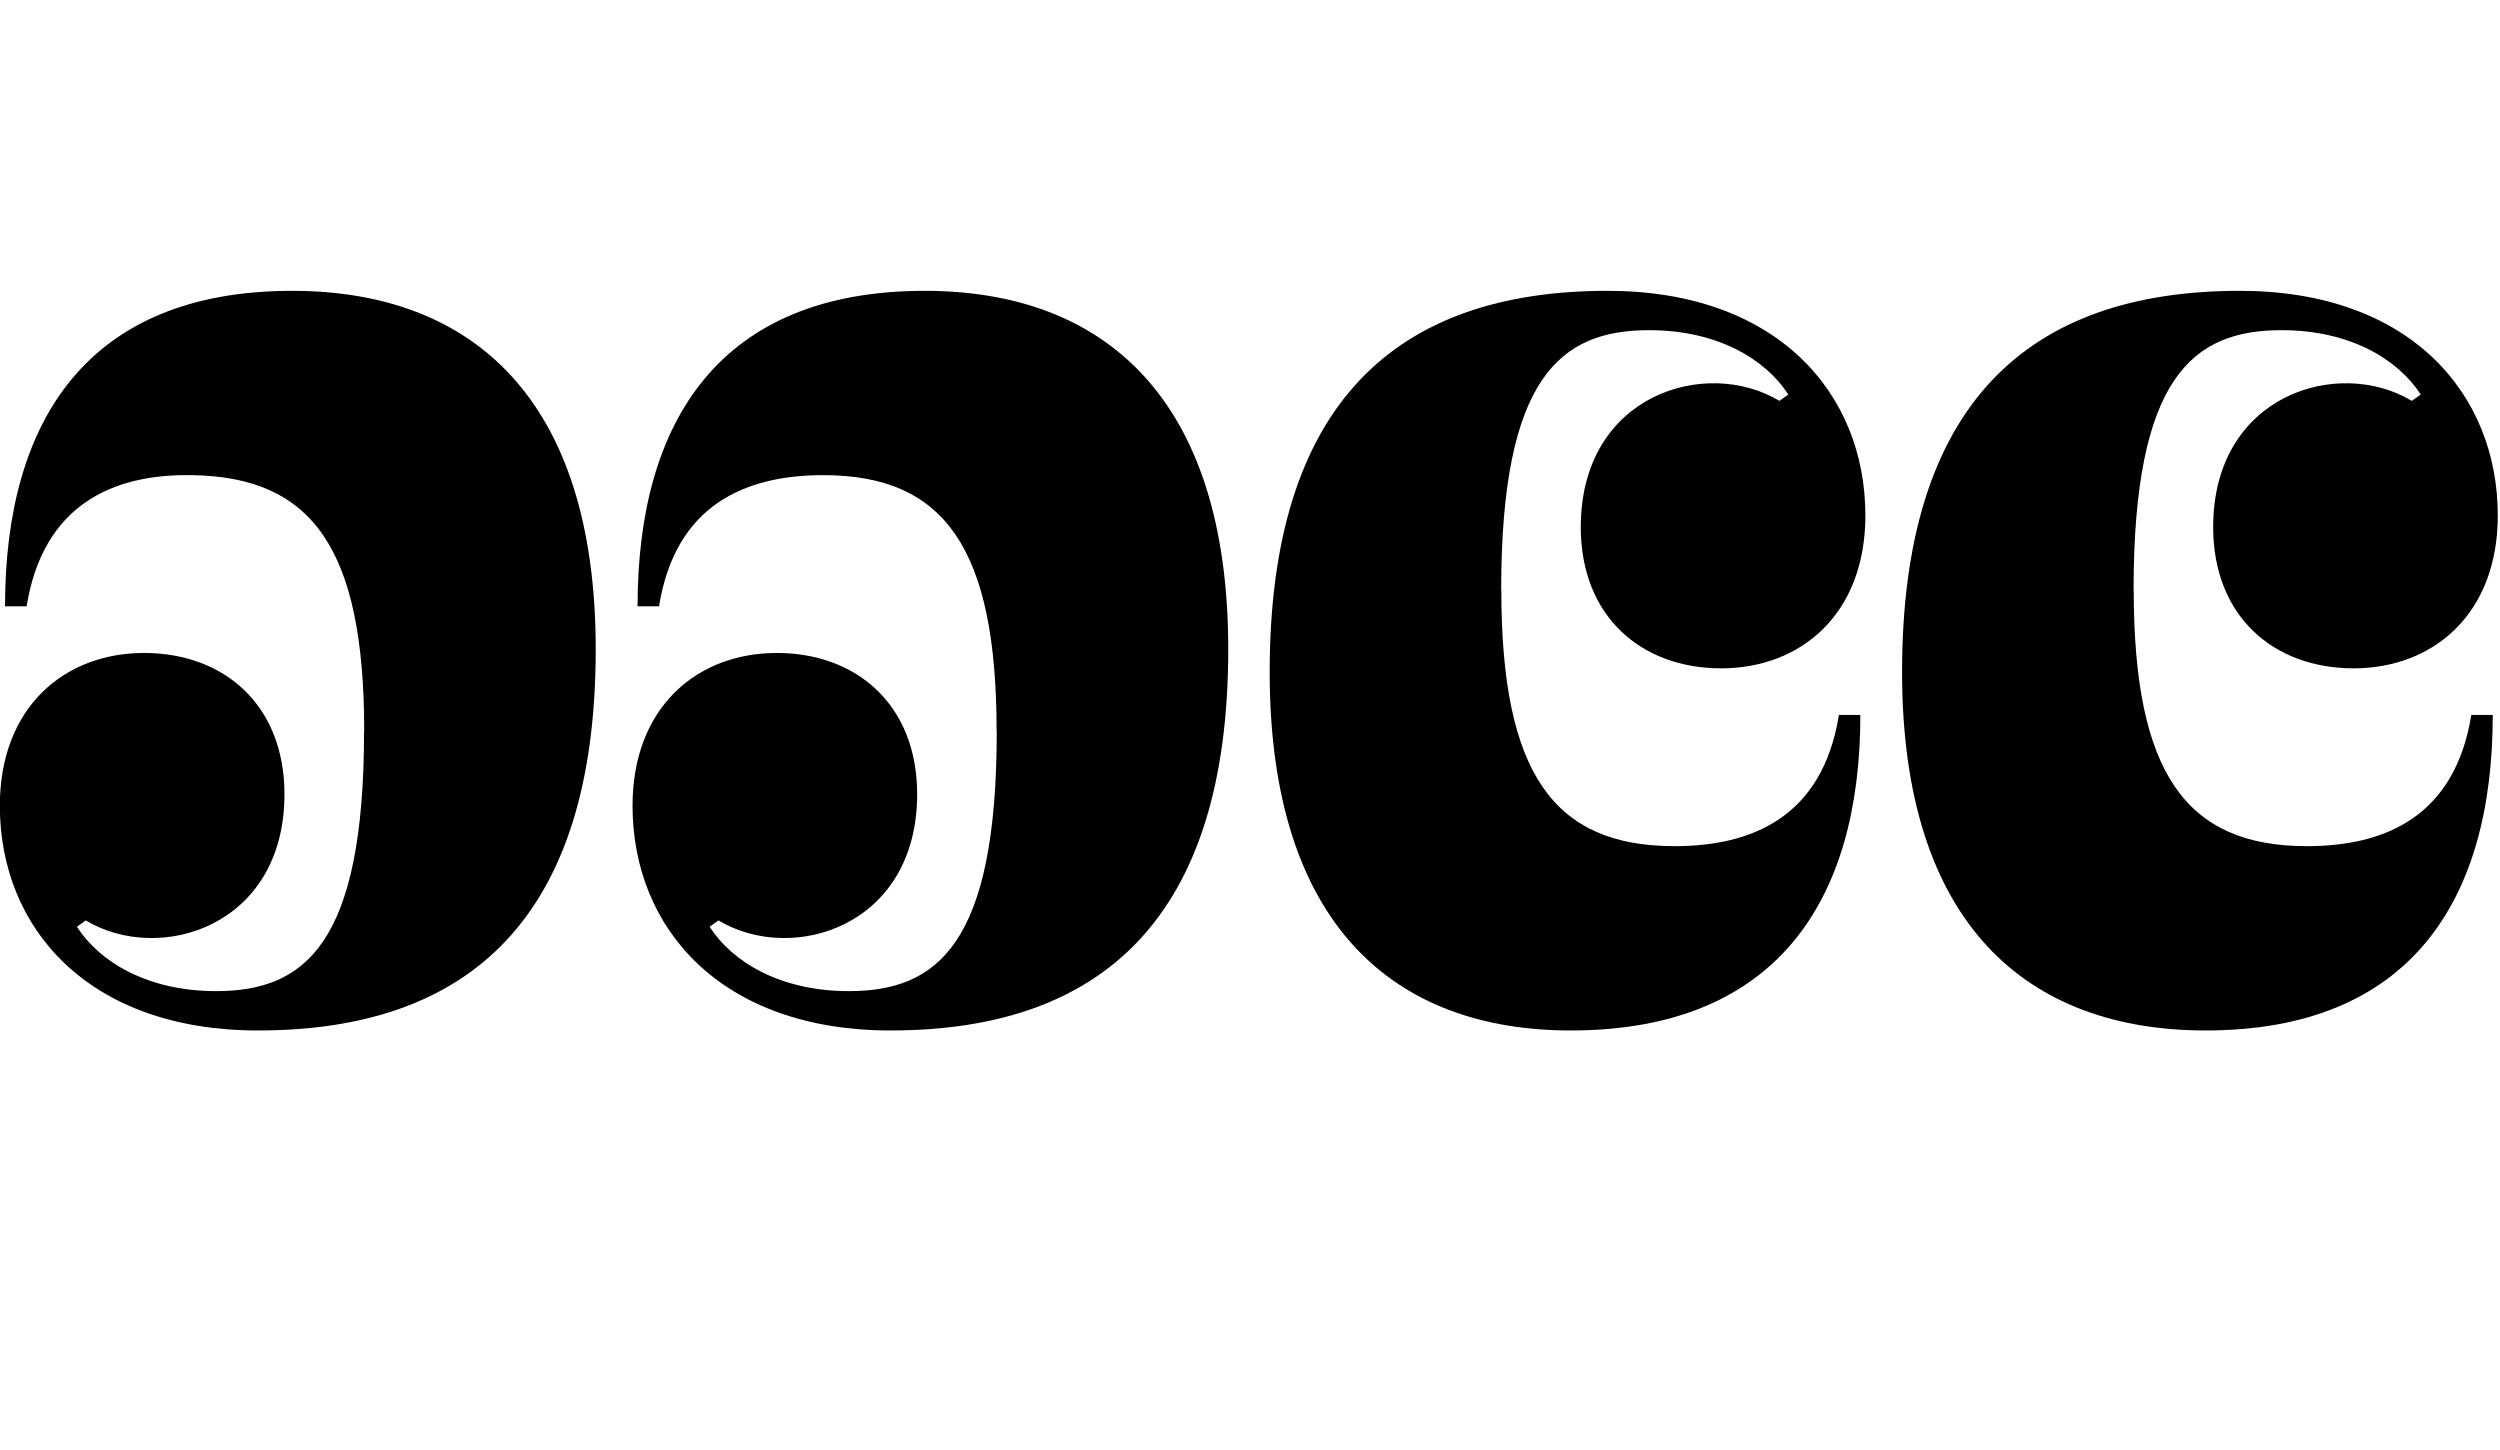
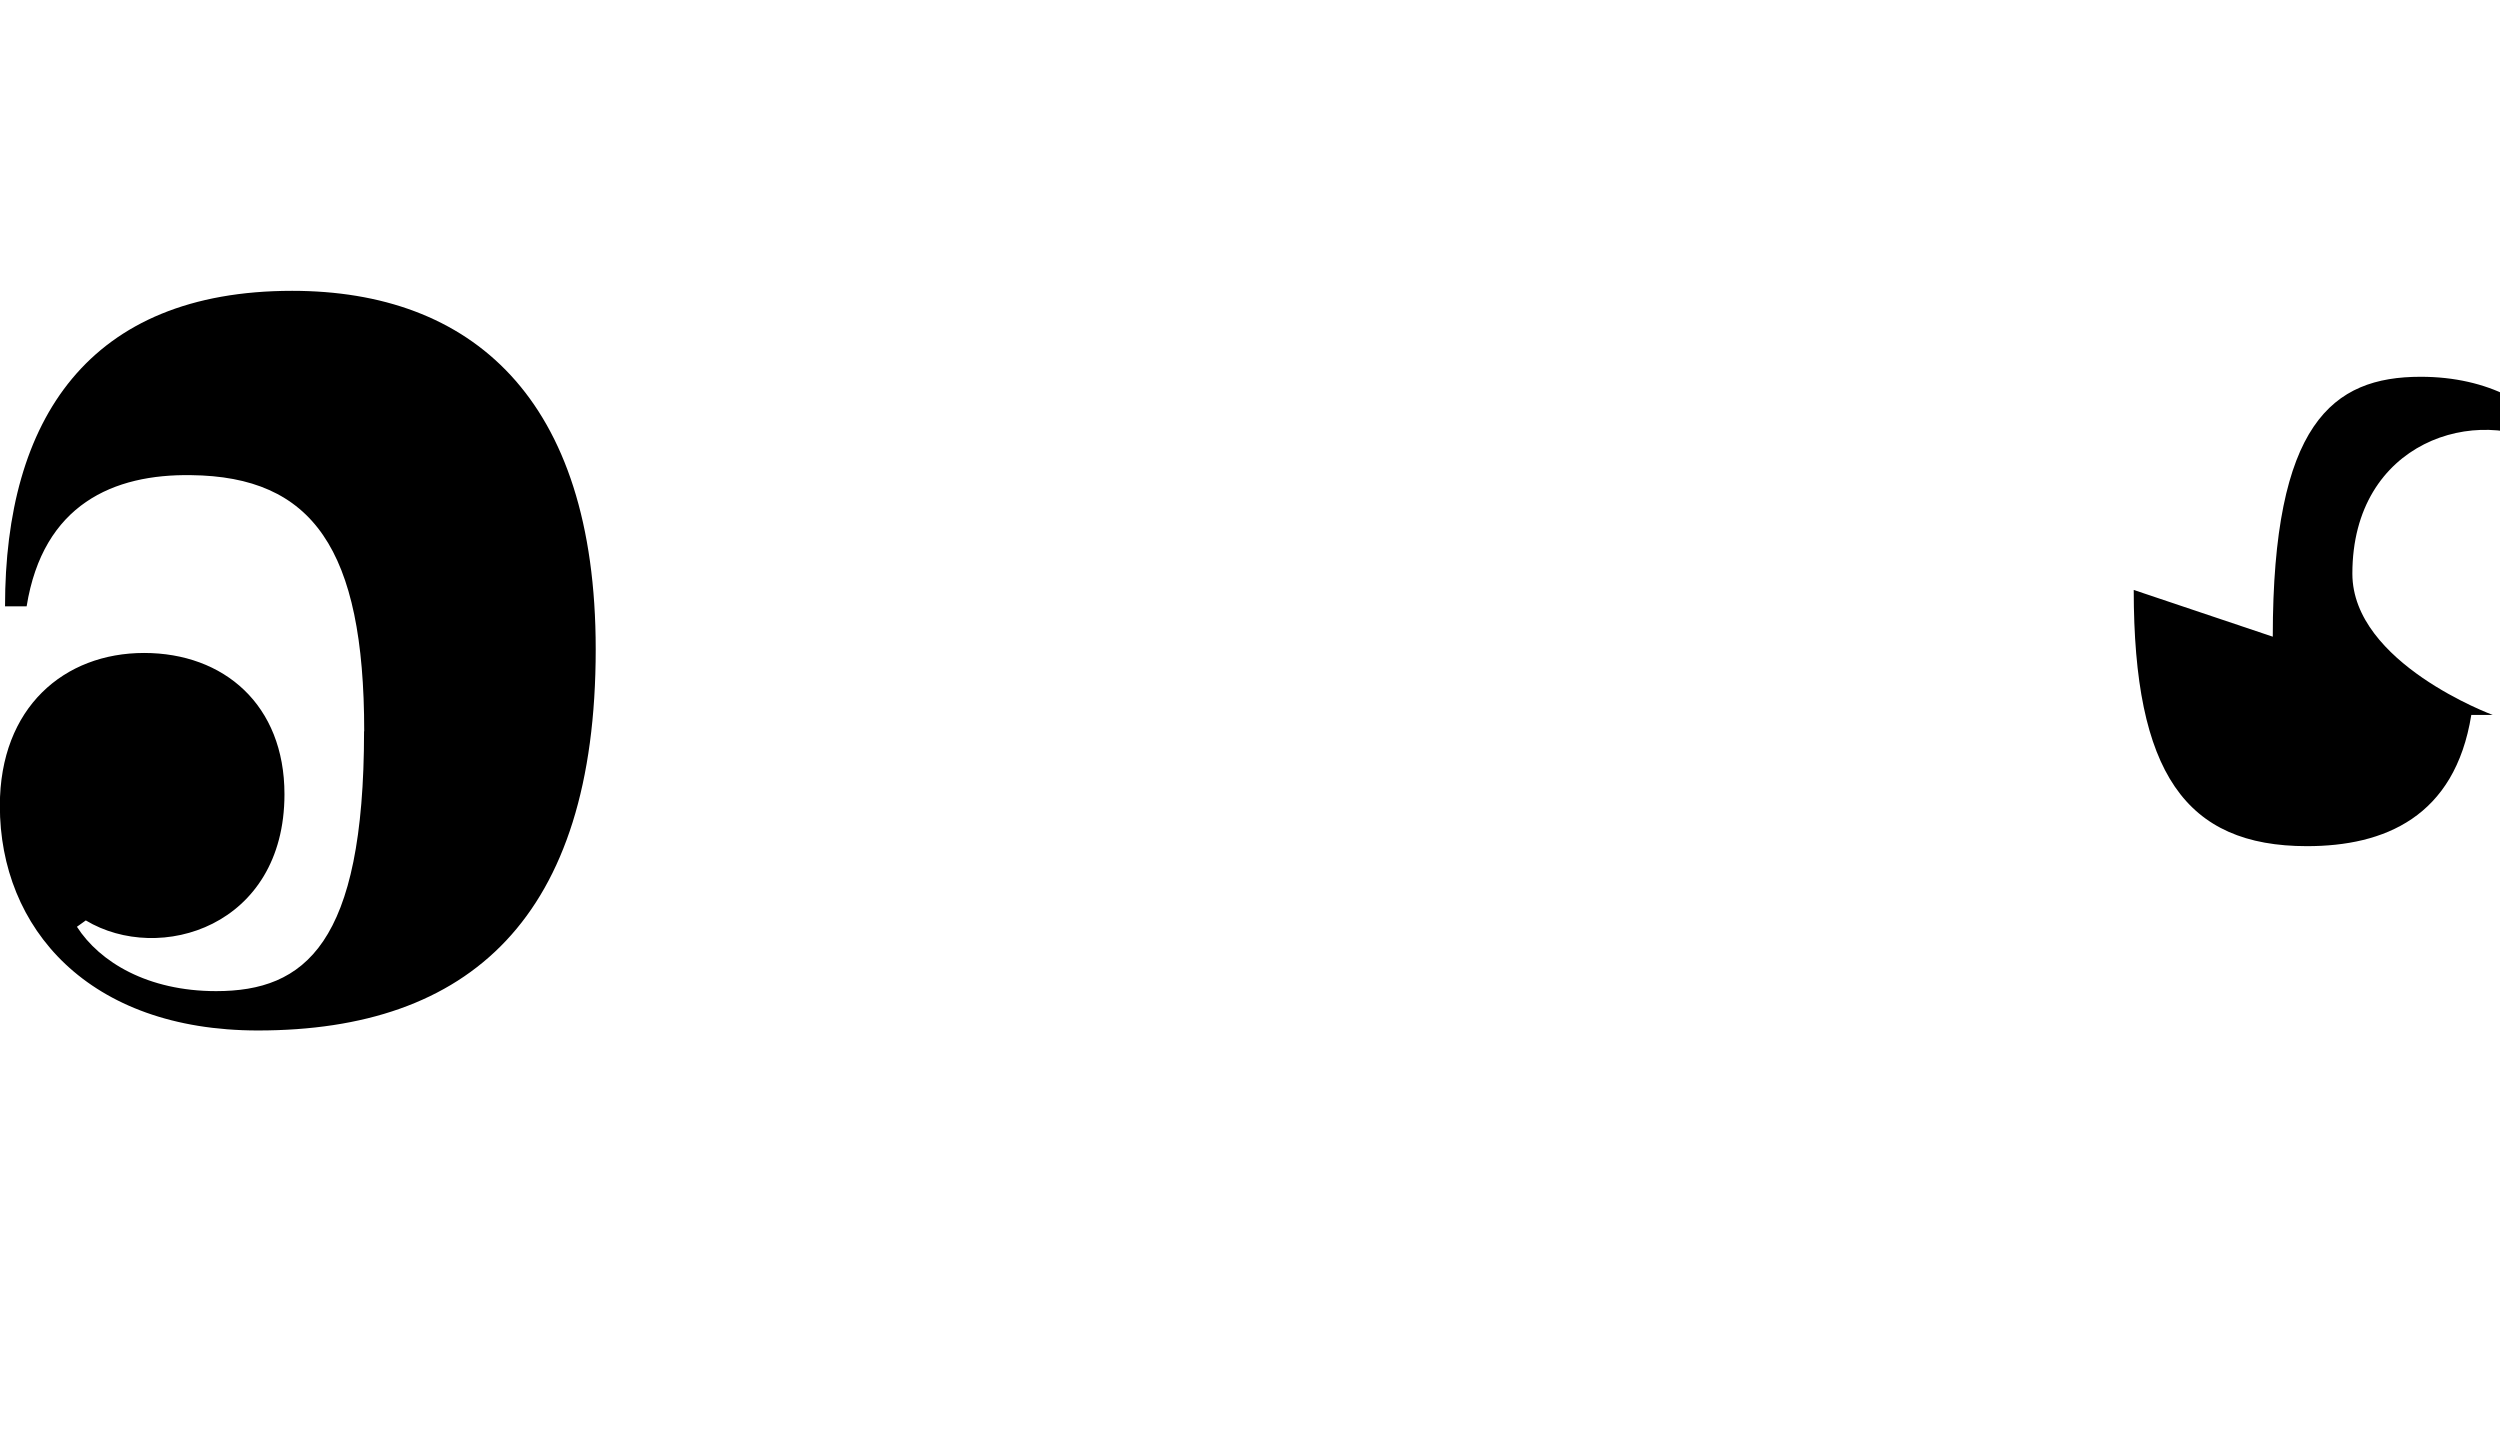
<svg xmlns="http://www.w3.org/2000/svg" id="Calque_1" viewBox="0 0 169 98">
  <path d="M24.62,49.44c0-12.37-3.51-17.23-11.71-17.32-5.22-.08-10,1.96-11.11,8.87H.34c0-12.63,5.64-21.33,19.41-21.33,12.06,0,20.52,7.17,20.52,24.23,0,18.17-8.55,25.77-22.83,25.77-11.46,0-17.45-6.91-17.45-15.19,0-6.66,4.36-10.33,9.75-10.33s9.49,3.5,9.49,9.55c0,8.96-8.46,11.52-13.43,8.53l-.6.43c1.54,2.39,4.79,4.35,9.41,4.35,5.98,0,10-3.16,10-17.57h0Z" />
-   <path d="M67.37,49.44c0-12.37-3.51-17.32-11.71-17.32-5.22,0-10,1.96-11.11,8.87h-1.45c0-12.63,5.64-21.33,19.41-21.33,12.06,0,20.52,7.17,20.52,24.23,0,18.17-8.55,25.77-22.83,25.77-11.46,0-17.44-6.91-17.44-15.19,0-6.66,4.36-10.33,9.75-10.33s9.49,3.5,9.49,9.55c0,8.96-8.46,11.52-13.43,8.53l-.6.43c1.54,2.39,4.79,4.35,9.41,4.35,5.98,0,10-3.16,10-17.57h0Z" />
-   <path d="M101.49,39.88c0,12.37,3.51,17.32,11.71,17.32,5.22,0,10-1.96,11.11-8.87h1.45c0,12.63-5.73,21.33-19.58,21.33-11.97,0-20.35-7.17-20.35-24.23,0-18.18,8.55-25.77,22.83-25.77,11.46,0,17.44,6.91,17.44,15.19,0,6.66-4.36,10.33-9.75,10.33s-9.49-3.5-9.49-9.55c0-8.96,8.46-11.52,13.43-8.53l.6-.43c-1.54-2.39-4.79-4.35-9.41-4.35-5.98,0-10,3.16-10,17.57Z" />
-   <path d="M144.24,39.88c0,12.37,3.51,17.32,11.71,17.32,5.22,0,10-1.96,11.11-8.87h1.45c0,12.63-5.64,21.33-19.41,21.33-12.06,0-20.52-7.17-20.52-24.23,0-18.17,8.55-25.77,22.83-25.77,11.46,0,17.44,6.91,17.44,15.19,0,6.66-4.36,10.33-9.75,10.33s-9.49-3.5-9.49-9.55c0-8.96,8.46-11.52,13.43-8.53l.6-.43c-1.54-2.39-4.79-4.35-9.41-4.35-5.98,0-10,3.16-10,17.57h0Z" />
+   <path d="M144.24,39.88c0,12.37,3.51,17.32,11.71,17.32,5.22,0,10-1.96,11.11-8.87h1.45s-9.49-3.5-9.49-9.55c0-8.96,8.46-11.52,13.43-8.53l.6-.43c-1.54-2.39-4.79-4.35-9.41-4.35-5.98,0-10,3.16-10,17.57h0Z" />
</svg>